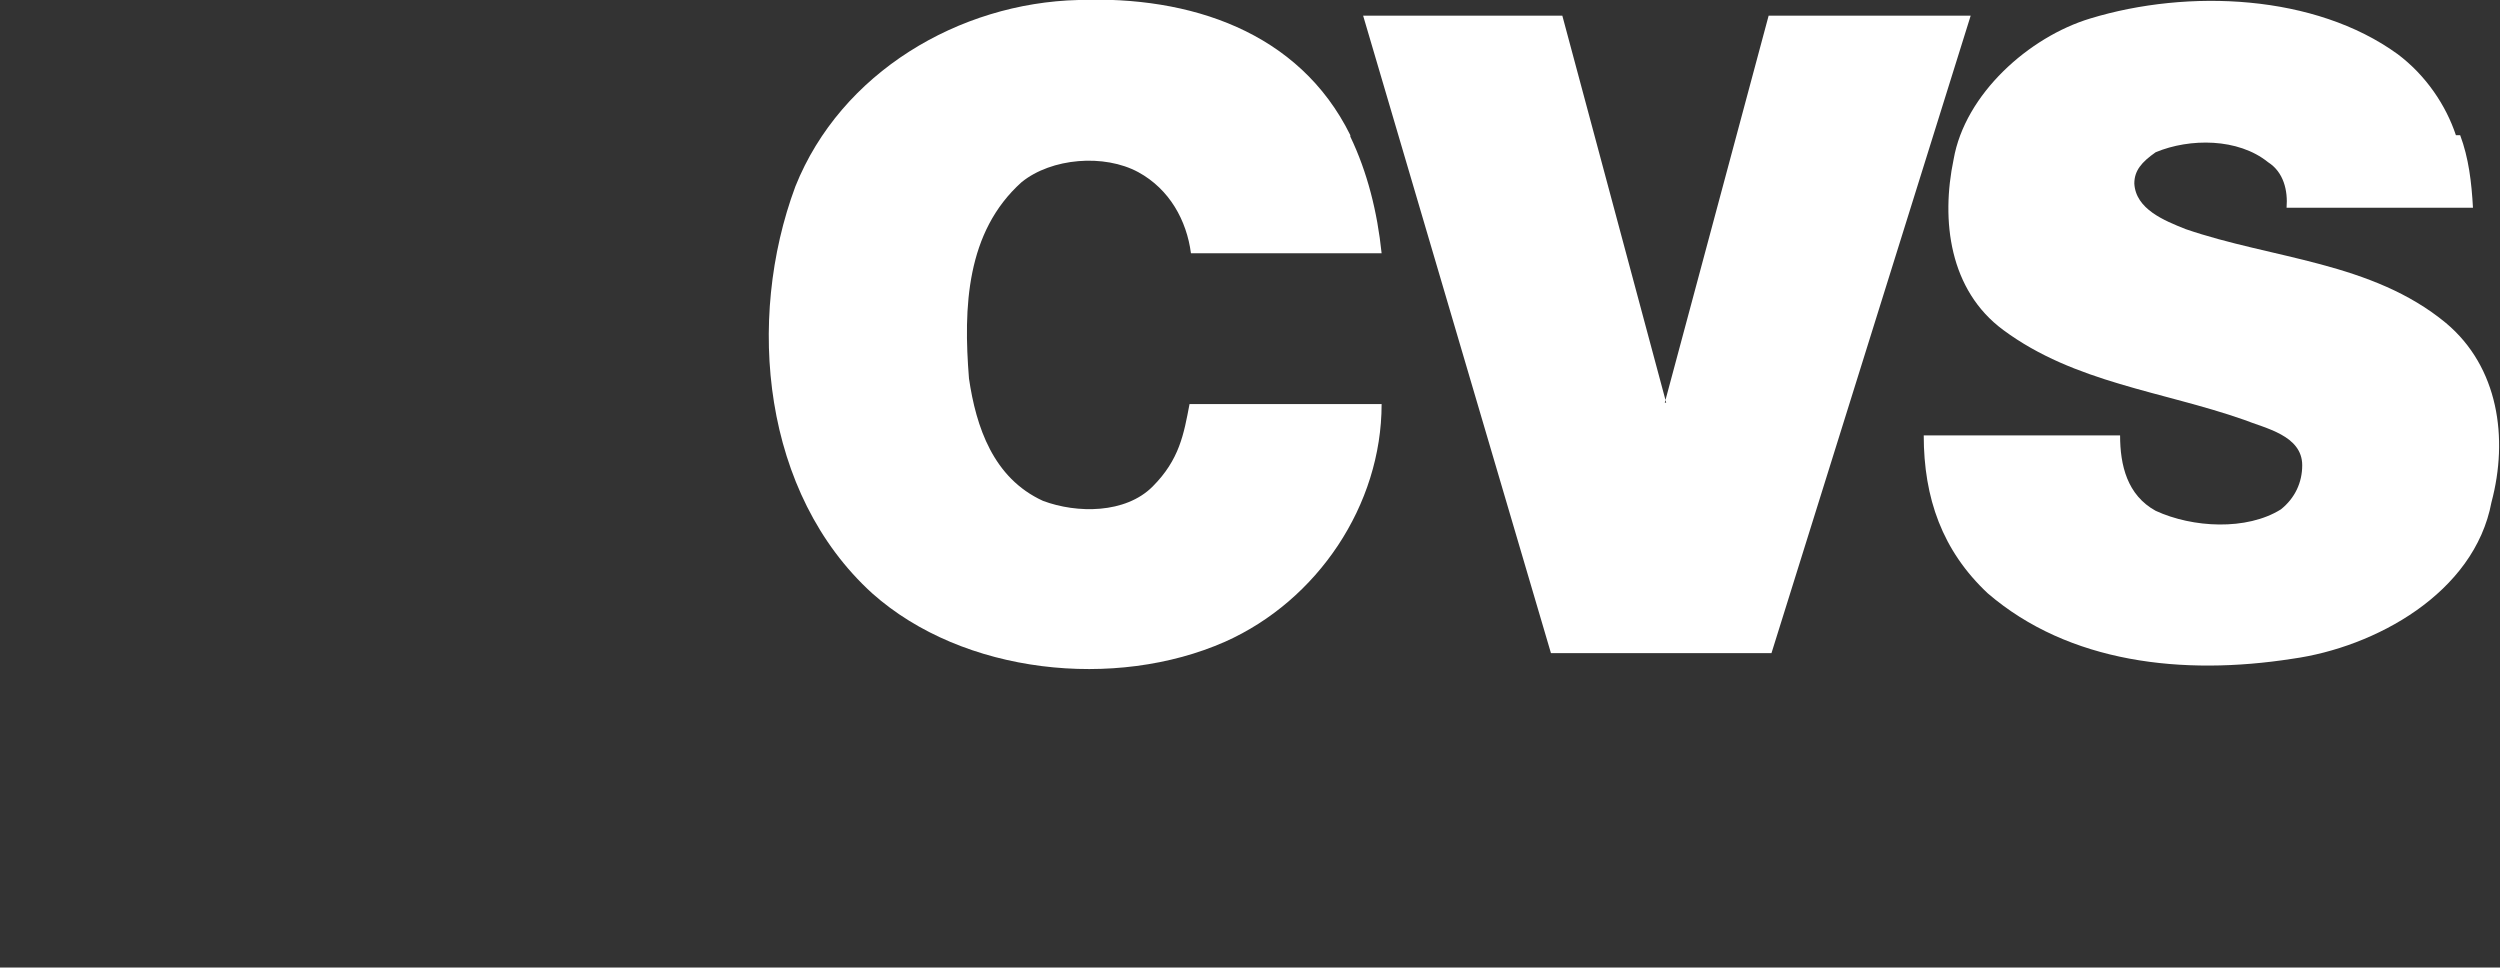
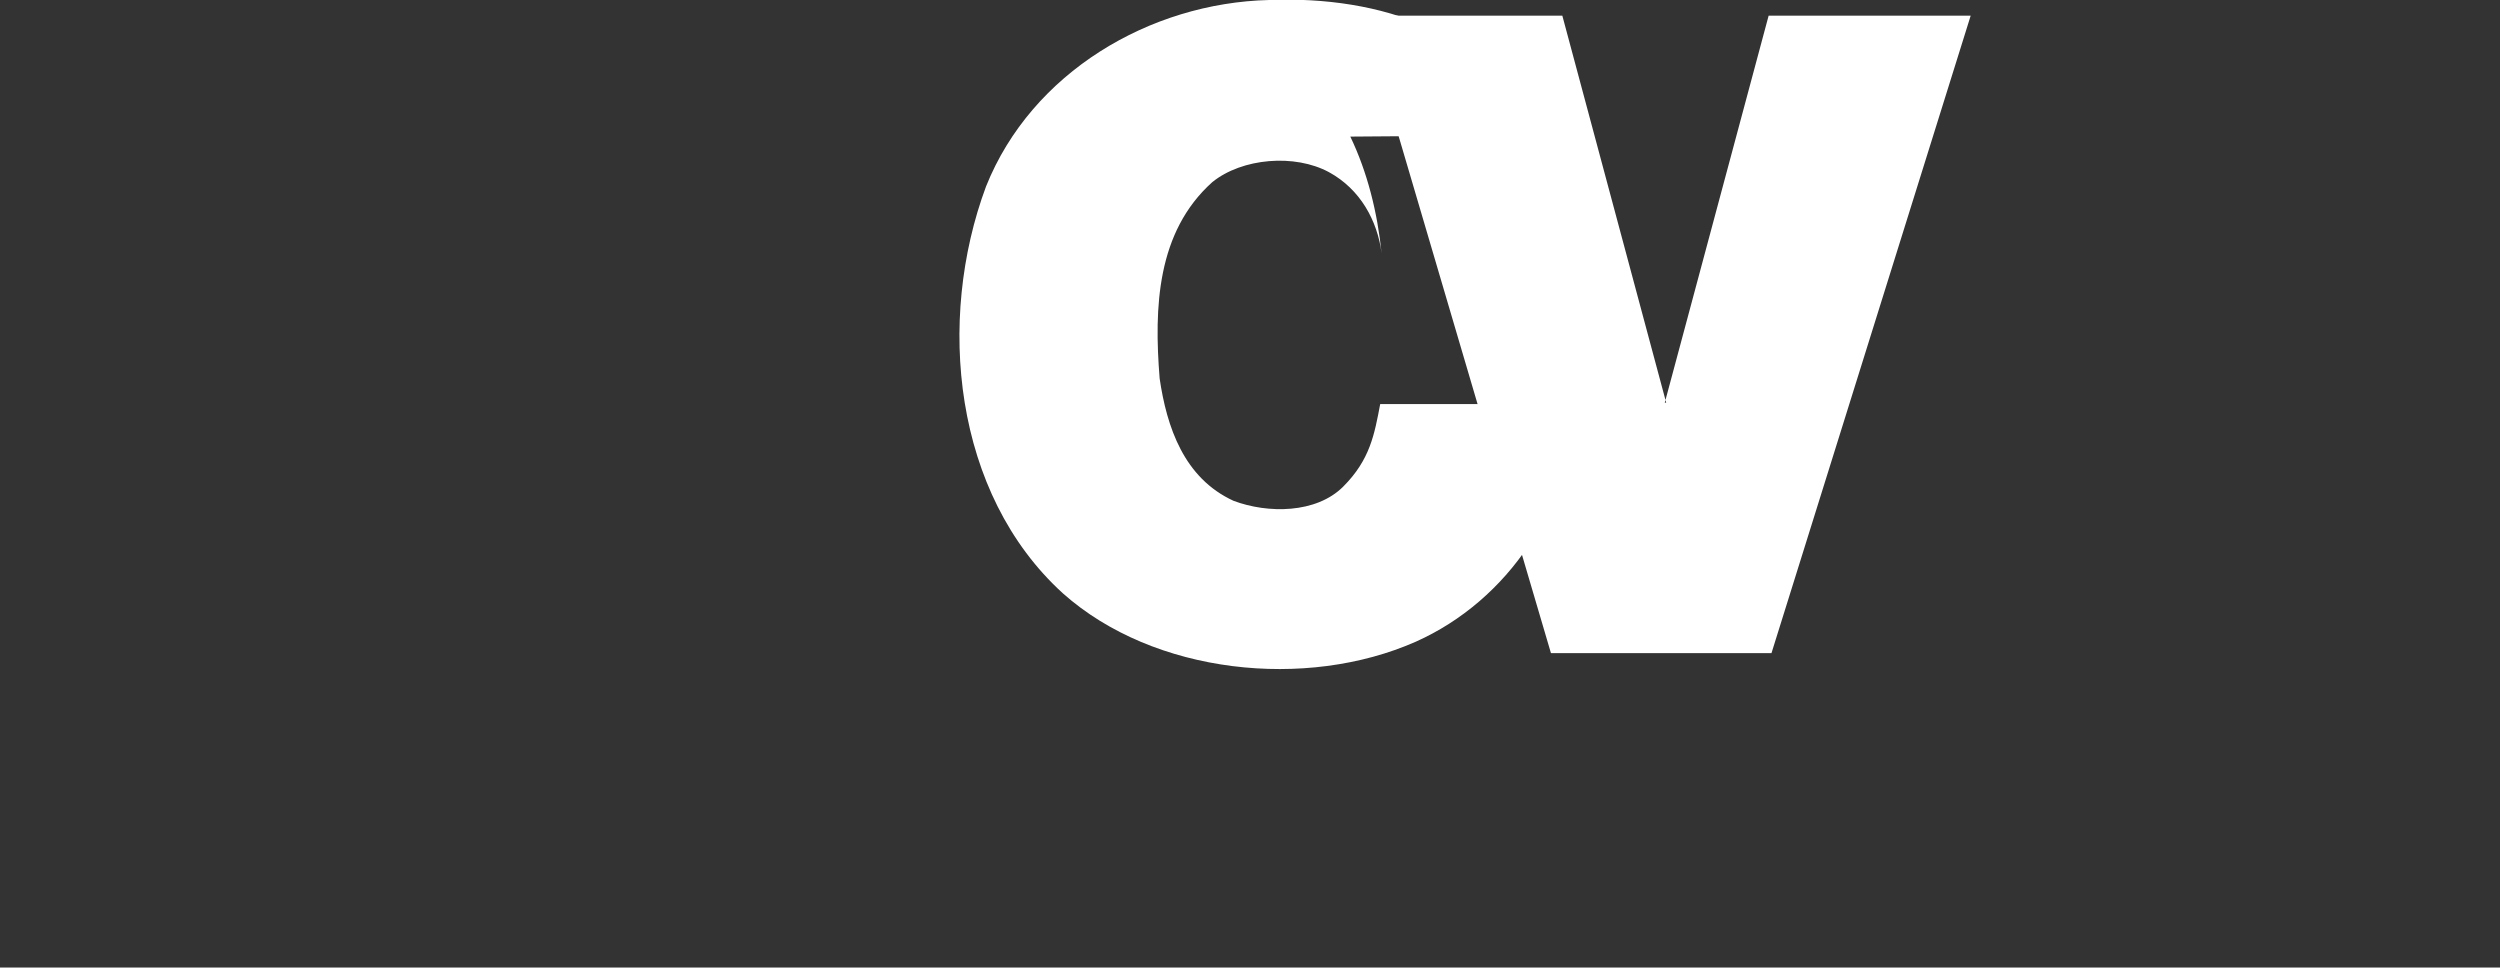
<svg xmlns="http://www.w3.org/2000/svg" viewBox="0 0 175.7 68">
  <rect x="0" y="0" width="175.7" height="68" fill="#333333" stroke="none" />
  <g fill="#fff" fill-rule="evenodd">
-     <path d="m94.9 9.6c1.2 2.5 1.9 5.3 2.2 8.2h-13.4c-.3-2.3-1.5-4.5-3.7-5.7-2.4-1.3-6.1-1-8.2.7-3.9 3.5-4.1 8.8-3.7 13.8.5 3.4 1.7 7 5.2 8.6 2.4.9 5.8.9 7.7-1s2.2-3.7 2.6-5.8h13.5c0 7.1-4.5 13.8-11 16.7-7.7 3.4-18.4 2.3-24.8-3.4-7.7-7-8.9-19.2-5.4-28.6 3.2-8 11.5-12.9 19.9-13.1 7.8-.3 15.5 2.2 19.1 9.5z" />
-     <path d="m172.9 9.5c.6 1.6.8 3.3.9 5.1h-13.1c.1-1.2-.2-2.5-1.3-3.2-2.1-1.7-5.5-1.7-7.9-.7-1 .7-1.5 1.3-1.5 2.2.1 1.8 2.1 2.6 3.6 3.2 6.1 2.1 13.1 2.3 18.3 6.6 3.7 3.1 4.4 8.1 3.2 12.6-1.2 6.4-8.2 10.2-14 11-7.7 1.2-15.7.3-21.4-4.6-3.2-3-4.5-6.7-4.5-11.1h13.8c0 2.1.5 4.2 2.5 5.3 2.6 1.2 6.4 1.4 8.8-.1 1-.8 1.5-1.9 1.5-3.1 0-2.1-2.6-2.6-4.1-3.2-5.7-2-11.9-2.6-16.9-6.3-3.8-2.8-4.4-7.7-3.5-12 .8-4.6 5.3-8.6 9.6-9.9 6.9-2.1 15.8-1.7 21.6 2.5 2 1.5 3.4 3.6 4.1 5.7z" />
+     <path d="m94.9 9.6c1.2 2.5 1.9 5.3 2.2 8.2c-.3-2.3-1.5-4.5-3.7-5.7-2.4-1.3-6.1-1-8.2.7-3.9 3.5-4.1 8.8-3.7 13.8.5 3.4 1.7 7 5.2 8.6 2.4.9 5.8.9 7.7-1s2.2-3.7 2.6-5.8h13.5c0 7.1-4.5 13.8-11 16.7-7.7 3.4-18.4 2.3-24.8-3.4-7.7-7-8.9-19.2-5.4-28.6 3.2-8 11.5-12.9 19.9-13.1 7.8-.3 15.5 2.2 19.1 9.5z" />
    <path d="m117 28.3 7.3-27.2h14.2l-14 44.8h-15.5l-13.2-44.8h14l7.3 27.2z" />
  </g>
</svg>